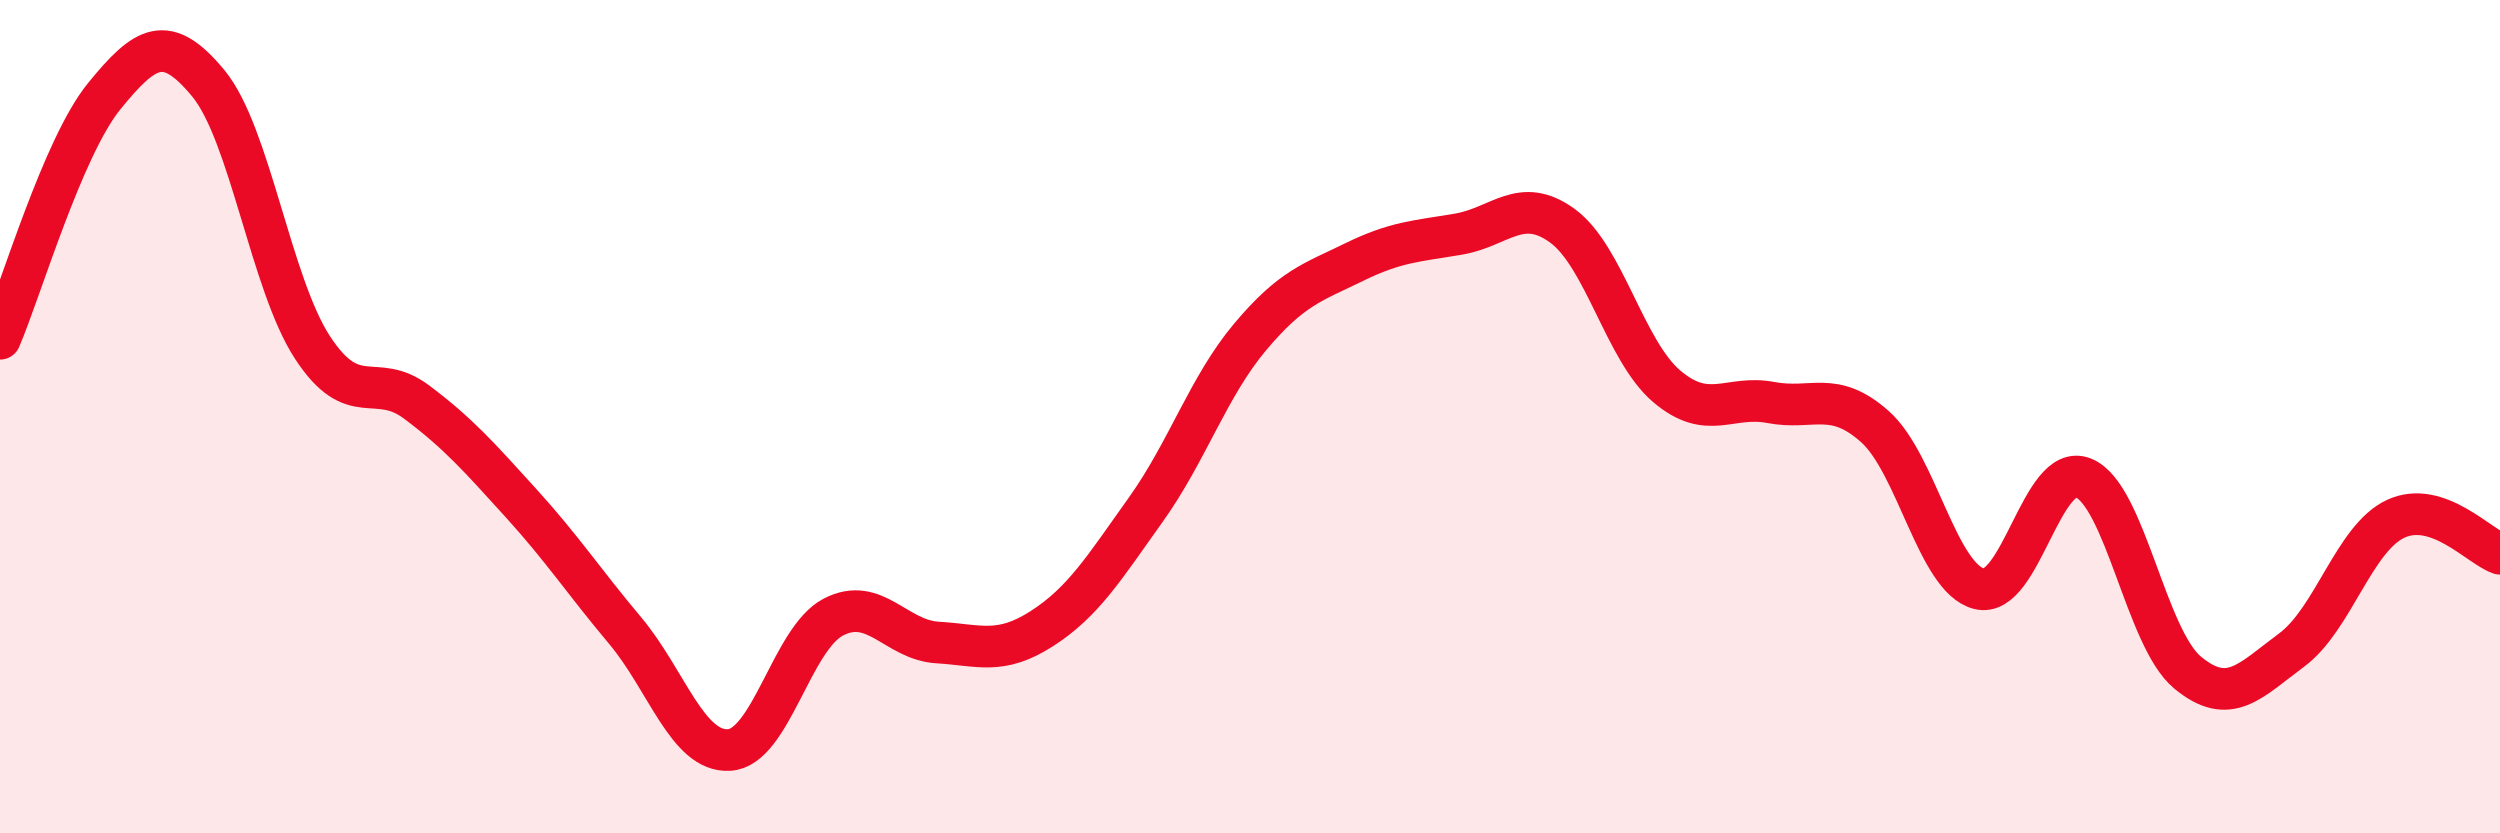
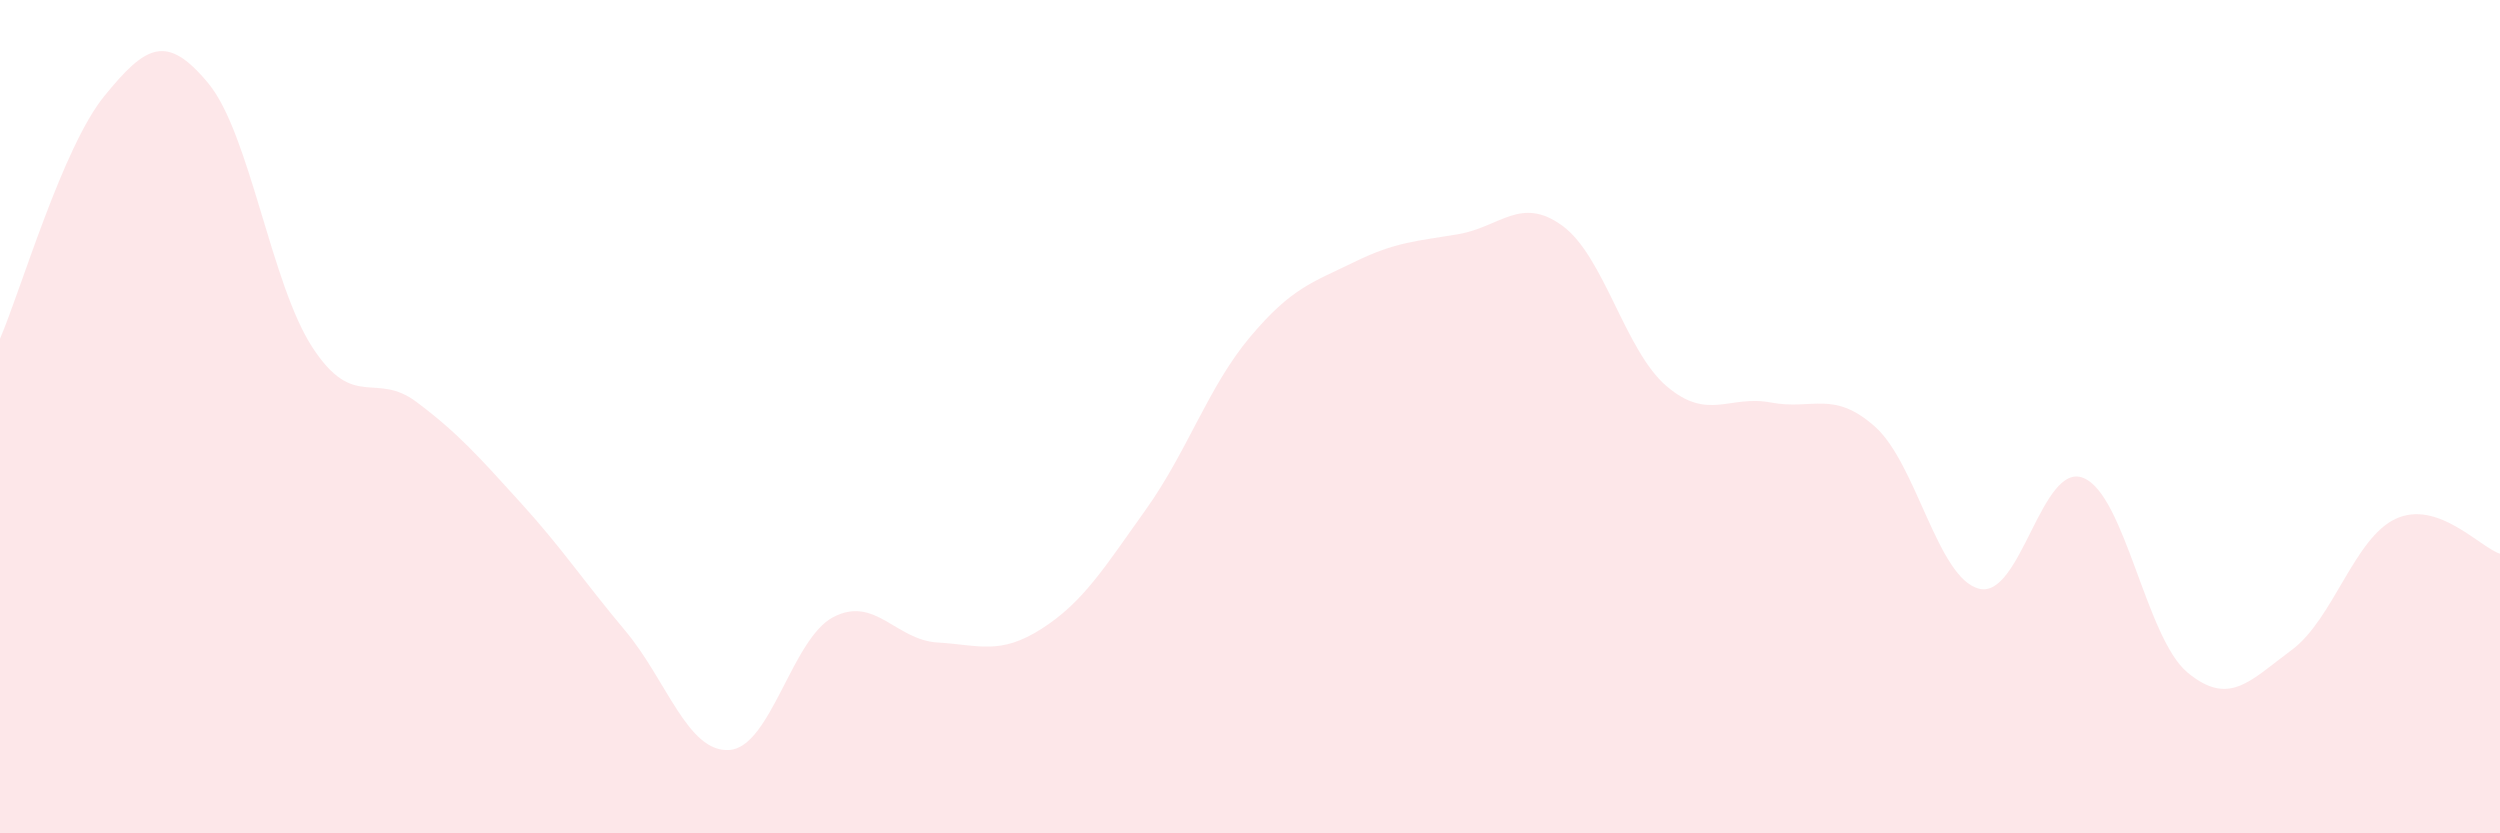
<svg xmlns="http://www.w3.org/2000/svg" width="60" height="20" viewBox="0 0 60 20">
-   <path d="M 0,8.13 C 0.5,6.97 1.5,3.54 2.5,2.31 C 3.5,1.08 4,0.79 5,2 C 6,3.21 6.5,6.81 7.5,8.34 C 8.5,9.87 9,8.9 10,9.65 C 11,10.4 11.5,10.97 12.5,12.07 C 13.5,13.17 14,13.94 15,15.13 C 16,16.32 16.5,18.06 17.5,18 C 18.5,17.94 19,15.33 20,14.81 C 21,14.29 21.5,15.36 22.5,15.42 C 23.5,15.48 24,15.73 25,15.09 C 26,14.45 26.5,13.63 27.5,12.23 C 28.5,10.83 29,9.28 30,8.09 C 31,6.9 31.5,6.78 32.5,6.29 C 33.5,5.8 34,5.79 35,5.62 C 36,5.45 36.5,4.69 37.5,5.42 C 38.5,6.15 39,8.42 40,9.27 C 41,10.12 41.5,9.47 42.5,9.66 C 43.5,9.85 44,9.35 45,10.24 C 46,11.13 46.5,13.88 47.5,14.13 C 48.5,14.38 49,11.07 50,11.47 C 51,11.87 51.5,15.31 52.5,16.14 C 53.5,16.97 54,16.34 55,15.6 C 56,14.86 56.5,12.91 57.5,12.45 C 58.5,11.99 59.5,13.12 60,13.29L60 20L0 20Z" fill="#EB0A25" opacity="0.1" stroke-linecap="round" stroke-linejoin="round" />
-   <path d="M 0,8.13 C 0.5,6.97 1.5,3.54 2.5,2.31 C 3.5,1.08 4,0.79 5,2 C 6,3.21 6.5,6.81 7.5,8.34 C 8.5,9.87 9,8.9 10,9.65 C 11,10.4 11.5,10.97 12.5,12.07 C 13.5,13.17 14,13.94 15,15.13 C 16,16.32 16.5,18.06 17.5,18 C 18.5,17.94 19,15.33 20,14.81 C 21,14.29 21.5,15.36 22.5,15.42 C 23.5,15.48 24,15.73 25,15.09 C 26,14.45 26.5,13.63 27.5,12.23 C 28.5,10.83 29,9.28 30,8.09 C 31,6.9 31.5,6.78 32.5,6.29 C 33.5,5.8 34,5.79 35,5.62 C 36,5.45 36.5,4.69 37.5,5.42 C 38.5,6.15 39,8.42 40,9.27 C 41,10.12 41.5,9.47 42.5,9.66 C 43.5,9.85 44,9.35 45,10.24 C 46,11.13 46.5,13.88 47.5,14.13 C 48.5,14.38 49,11.07 50,11.47 C 51,11.87 51.5,15.31 52.5,16.14 C 53.5,16.97 54,16.34 55,15.6 C 56,14.86 56.5,12.91 57.5,12.45 C 58.5,11.99 59.5,13.12 60,13.29" stroke="#EB0A25" stroke-width="1" fill="none" stroke-linecap="round" stroke-linejoin="round" />
+   <path d="M 0,8.13 C 0.5,6.97 1.5,3.54 2.5,2.31 C 3.5,1.08 4,0.79 5,2 C 6,3.21 6.5,6.81 7.5,8.34 C 8.5,9.87 9,8.9 10,9.65 C 11,10.4 11.5,10.97 12.5,12.07 C 13.5,13.17 14,13.94 15,15.13 C 16,16.32 16.5,18.06 17.5,18 C 18.5,17.94 19,15.33 20,14.81 C 21,14.29 21.5,15.36 22.5,15.42 C 23.5,15.48 24,15.73 25,15.09 C 26,14.45 26.5,13.63 27.5,12.23 C 28.5,10.83 29,9.28 30,8.09 C 31,6.9 31.5,6.78 32.5,6.29 C 33.5,5.8 34,5.79 35,5.62 C 36,5.45 36.5,4.69 37.5,5.42 C 38.5,6.15 39,8.42 40,9.27 C 41,10.12 41.5,9.47 42.5,9.66 C 43.5,9.85 44,9.35 45,10.24 C 46,11.13 46.5,13.88 47.5,14.13 C 48.5,14.38 49,11.07 50,11.47 C 51,11.87 51.5,15.31 52.5,16.14 C 53.5,16.97 54,16.34 55,15.6 C 56,14.86 56.5,12.91 57.5,12.45 C 58.5,11.99 59.5,13.12 60,13.29L60 20L0 20" fill="#EB0A25" opacity="0.1" stroke-linecap="round" stroke-linejoin="round" />
</svg>